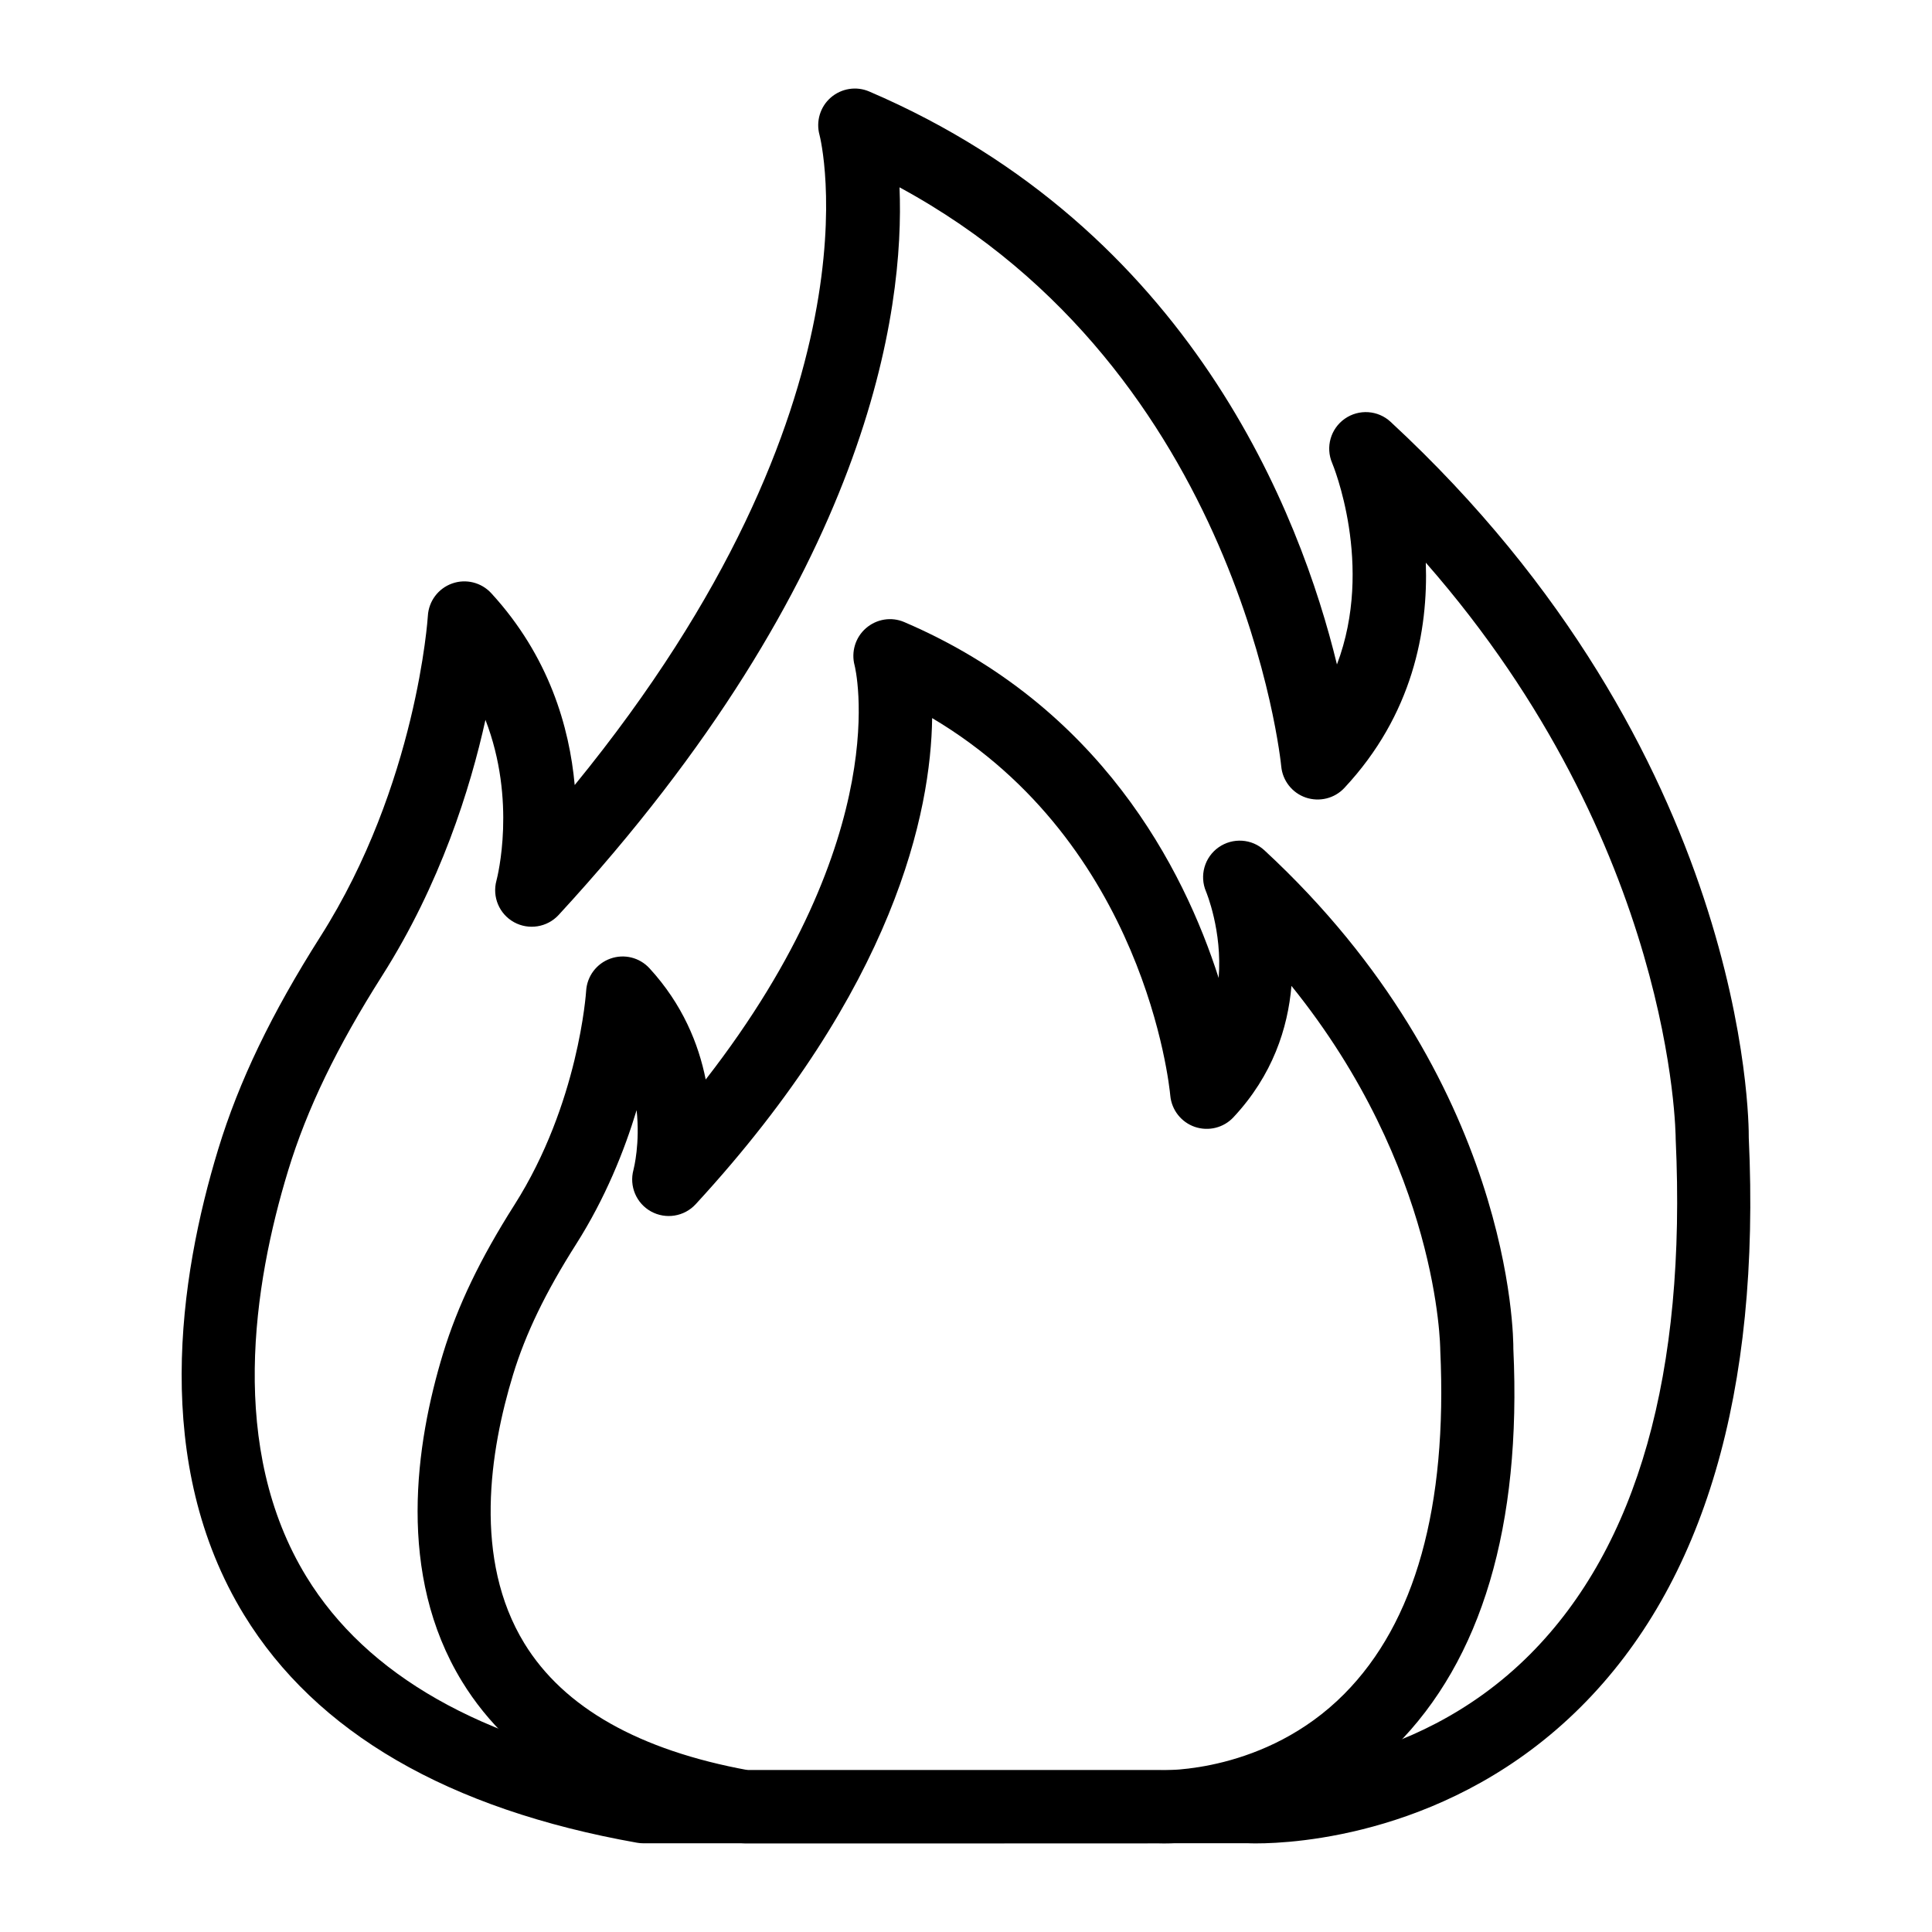
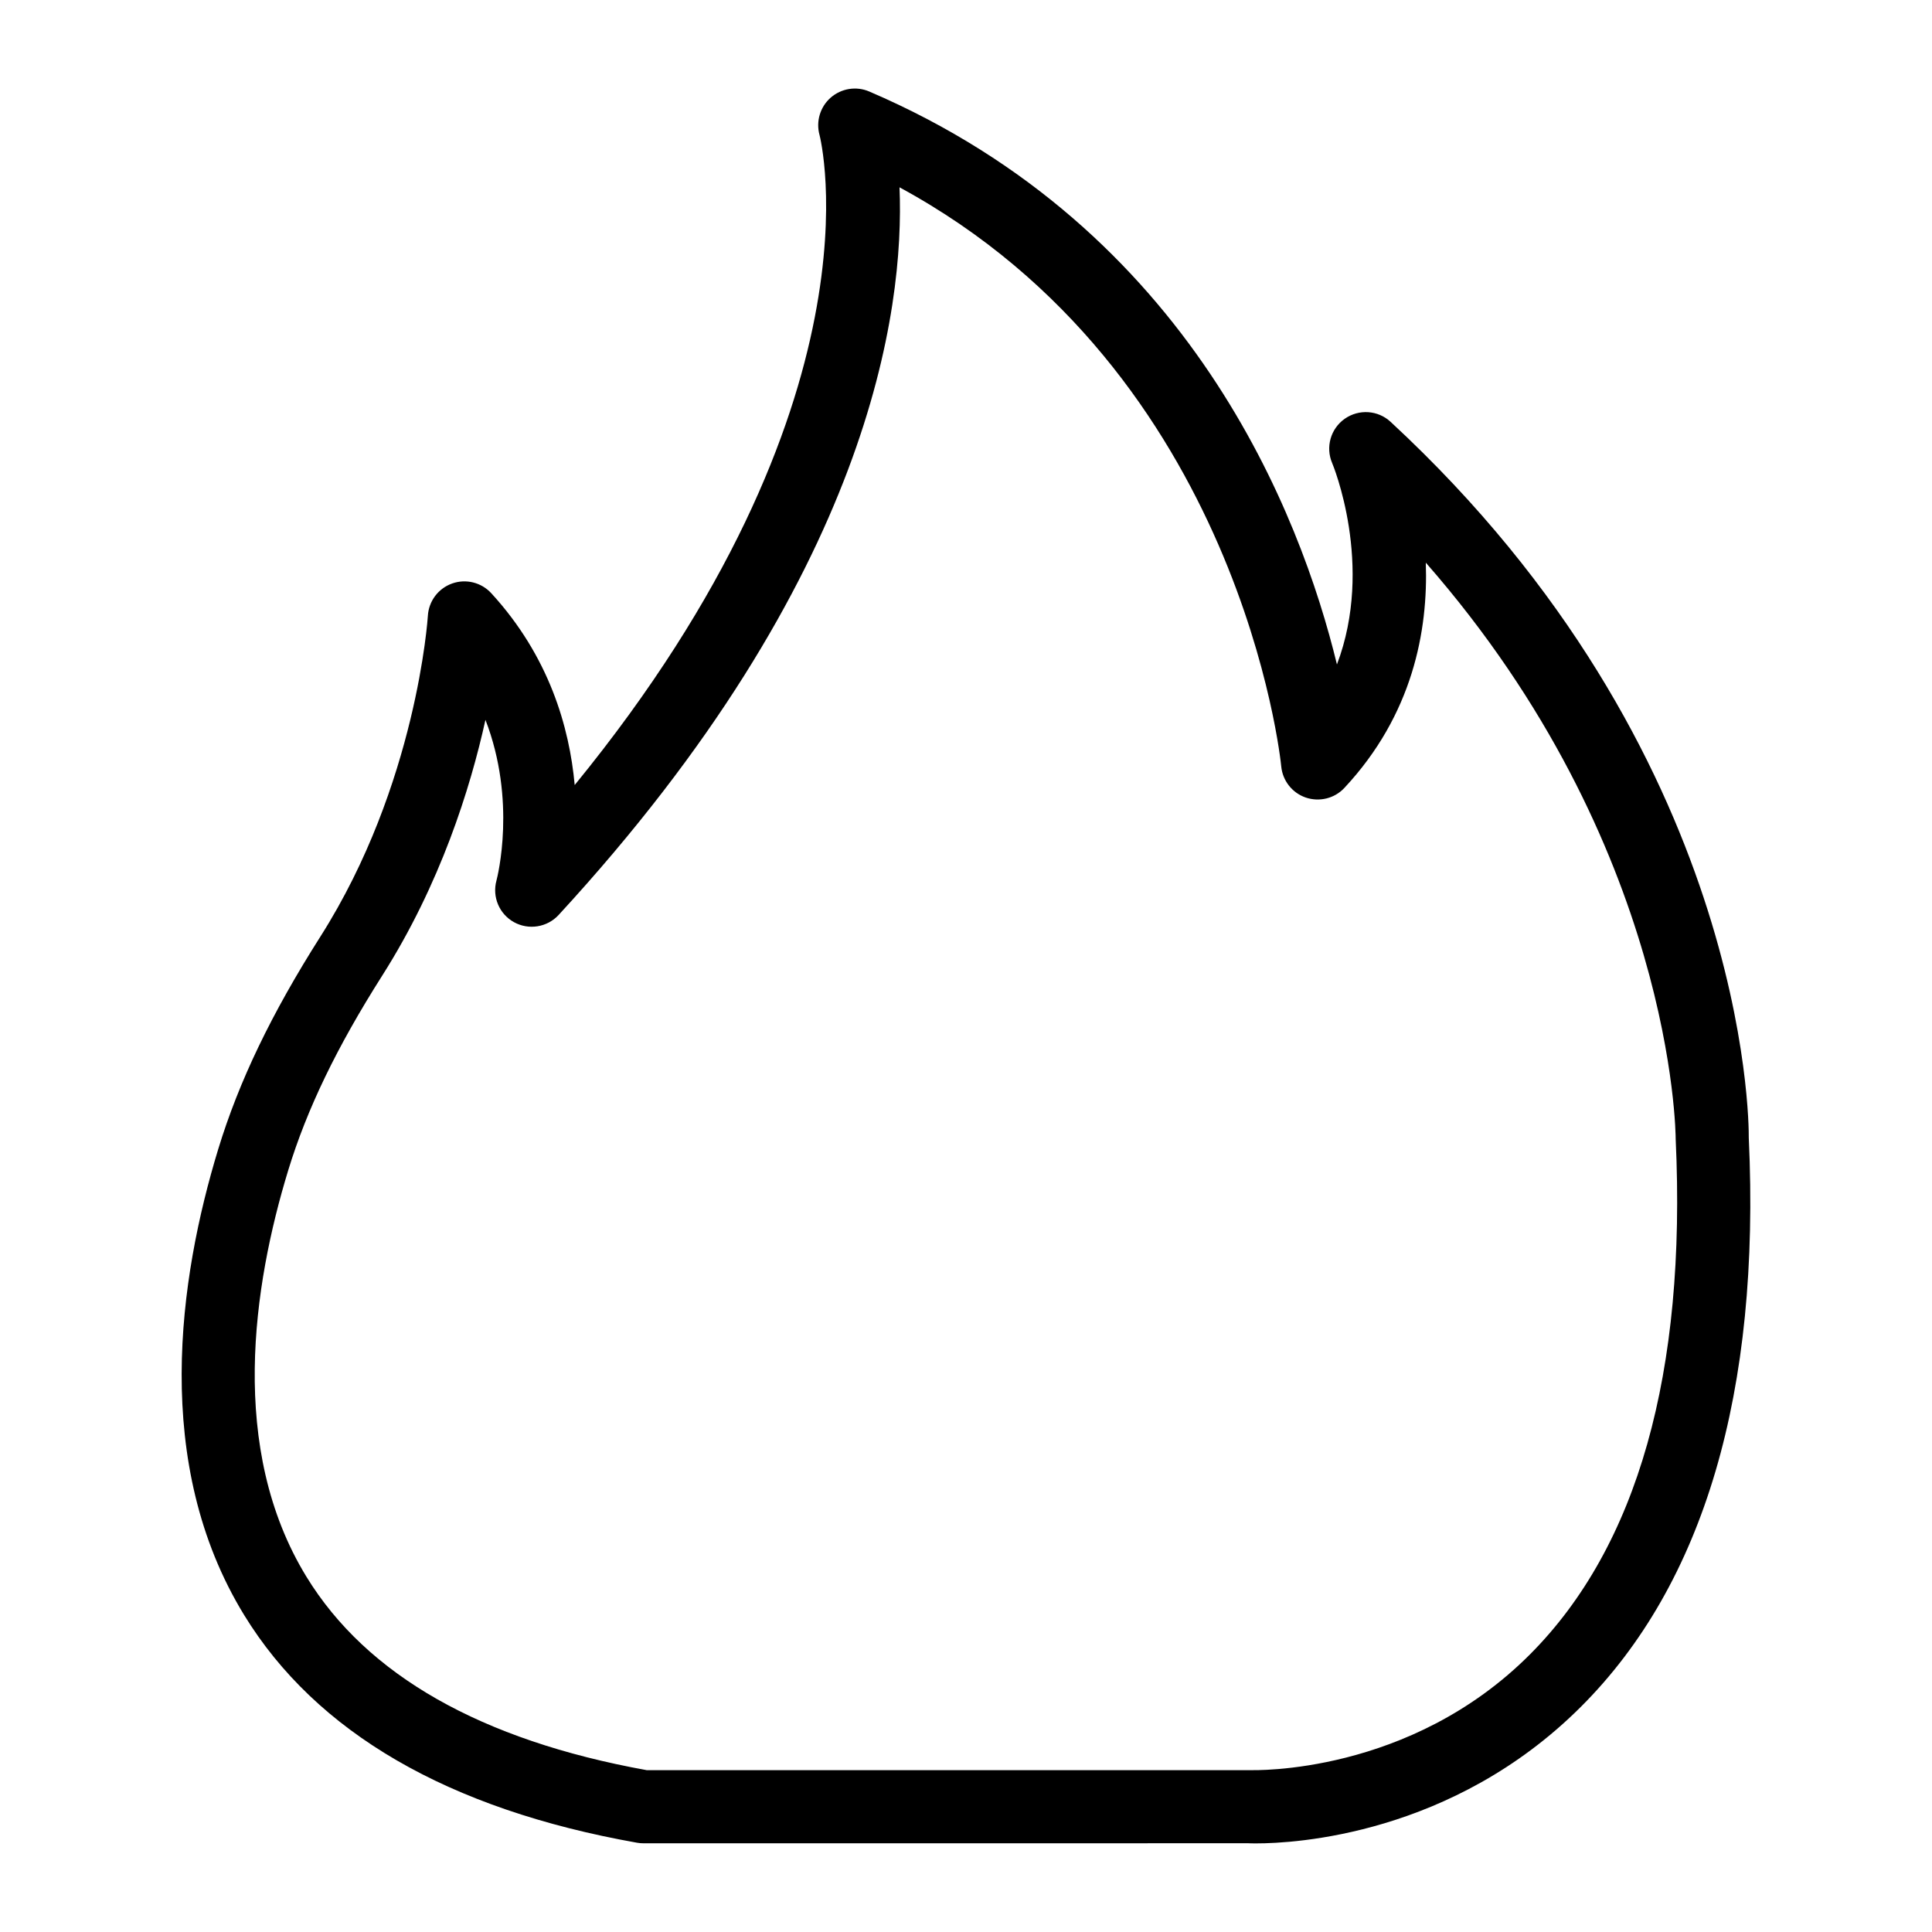
<svg xmlns="http://www.w3.org/2000/svg" fill="#000000" width="800px" height="800px" version="1.1" viewBox="144 144 512 512">
  <g>
    <path d="m476.98 632.52c-1.168 0-1.891-0.027-2.106-0.039l-160.39 0.008c-0.566 0-1.137-0.047-1.695-0.152-49.977-8.867-85.004-29.18-104.1-60.355-24.562-40.109-17.285-89.262-6.859-123.44 5.488-17.988 14.098-35.898 27.094-56.363 25.559-40.238 28.438-84.539 28.465-84.984 0.227-3.891 2.758-7.258 6.426-8.562 3.652-1.305 7.75-0.293 10.383 2.582 15.324 16.699 20.711 35.508 22.102 50.828 82.934-101.52 65.086-171.53 64.879-172.28-0.984-3.586 0.164-7.445 2.973-9.898 2.805-2.441 6.762-3.086 10.172-1.629 85.215 36.492 114.35 112.21 123.98 151.85 9.98-26.305-1.125-53.051-1.273-53.383-1.793-4.199-0.402-9.094 3.336-11.723 3.738-2.629 8.809-2.301 12.156 0.812 94.719 87.672 94.957 185.6 94.918 189.72 3.133 67.289-11.828 118.2-44.461 150.78-34.133 34.094-76.086 36.223-86 36.223zm-161.64-19.406h160c0.859-0.027 42.223 1.352 74.18-30.742 28.457-28.582 41.426-74.512 38.555-136.48-0.004-1.305-0.473-77.727-66.223-152.78 0.645 17.996-3.465 40.316-21.586 59.703-2.602 2.793-6.617 3.766-10.219 2.547-3.613-1.238-6.16-4.484-6.508-8.289-0.102-1.094-10.566-104.34-101.16-153.43 1.359 32.395-7.695 103.1-90.344 192.84-3.027 3.273-7.91 4.059-11.812 1.91-3.906-2.156-5.832-6.707-4.66-11.023 0.285-1.078 5.375-21.164-2.914-42.598-4.035 18.27-11.961 43.531-27.367 67.793-12.035 18.953-19.953 35.359-24.918 51.633-9.27 30.371-15.949 73.695 4.848 107.66 15.973 26.078 46.297 43.316 90.129 51.246z" />
-     <path d="m452.61 632.52c-0.832 0-1.352-0.02-1.504-0.027l-109.64 0.008c-0.566 0-1.137-0.047-1.695-0.152-35.105-6.234-59.773-20.605-73.324-42.727-17.406-28.422-12.332-62.984-5.016-86.98 3.84-12.582 9.844-25.082 18.891-39.324 17.078-26.879 18.992-56.418 19.012-56.711 0.227-3.891 2.758-7.258 6.418-8.562 3.672-1.316 7.754-0.305 10.391 2.582 8.742 9.527 12.992 20.012 14.875 29.453 50.582-65.047 39.594-109.24 39.465-109.73-0.961-3.578 0.195-7.438 3-9.867 2.805-2.441 6.738-3.094 10.148-1.629 51.91 22.234 74.035 65.285 83.324 94.312 1.008-12.434-3.273-22.727-3.344-22.898-1.793-4.199-0.402-9.094 3.336-11.723 3.738-2.621 8.809-2.301 12.156 0.812 65.816 60.914 65.977 129.25 65.953 132.13 2.18 46.789-8.359 82.41-31.332 105.34-24.199 24.172-54.039 25.688-61.113 25.688zm-110.28-19.398h109.24c0.699 0.027 27.809 0.832 48.684-20.219 18.797-18.941 27.352-49.57 25.434-91.047-0.004-0.973-0.387-48.227-39.438-96.582-0.957 11.164-4.949 23.664-15.379 34.82-2.602 2.793-6.606 3.766-10.215 2.547-3.609-1.238-6.16-4.484-6.516-8.289-0.27-2.914-6.828-66.648-63.109-100.05-0.344 24.715-9.707 71.312-62.68 128.84-3.031 3.281-7.914 4.059-11.816 1.91-3.906-2.156-5.832-6.707-4.66-11.023 0.121-0.473 1.785-7.113 0.836-15.828-3.273 10.824-8.309 23.359-16.031 35.52-8.09 12.727-13.398 23.719-16.715 34.59-6.16 20.191-10.641 48.926 3.004 71.207 10.43 17.016 30.398 28.32 59.363 33.609z" />
  </g>
</svg>